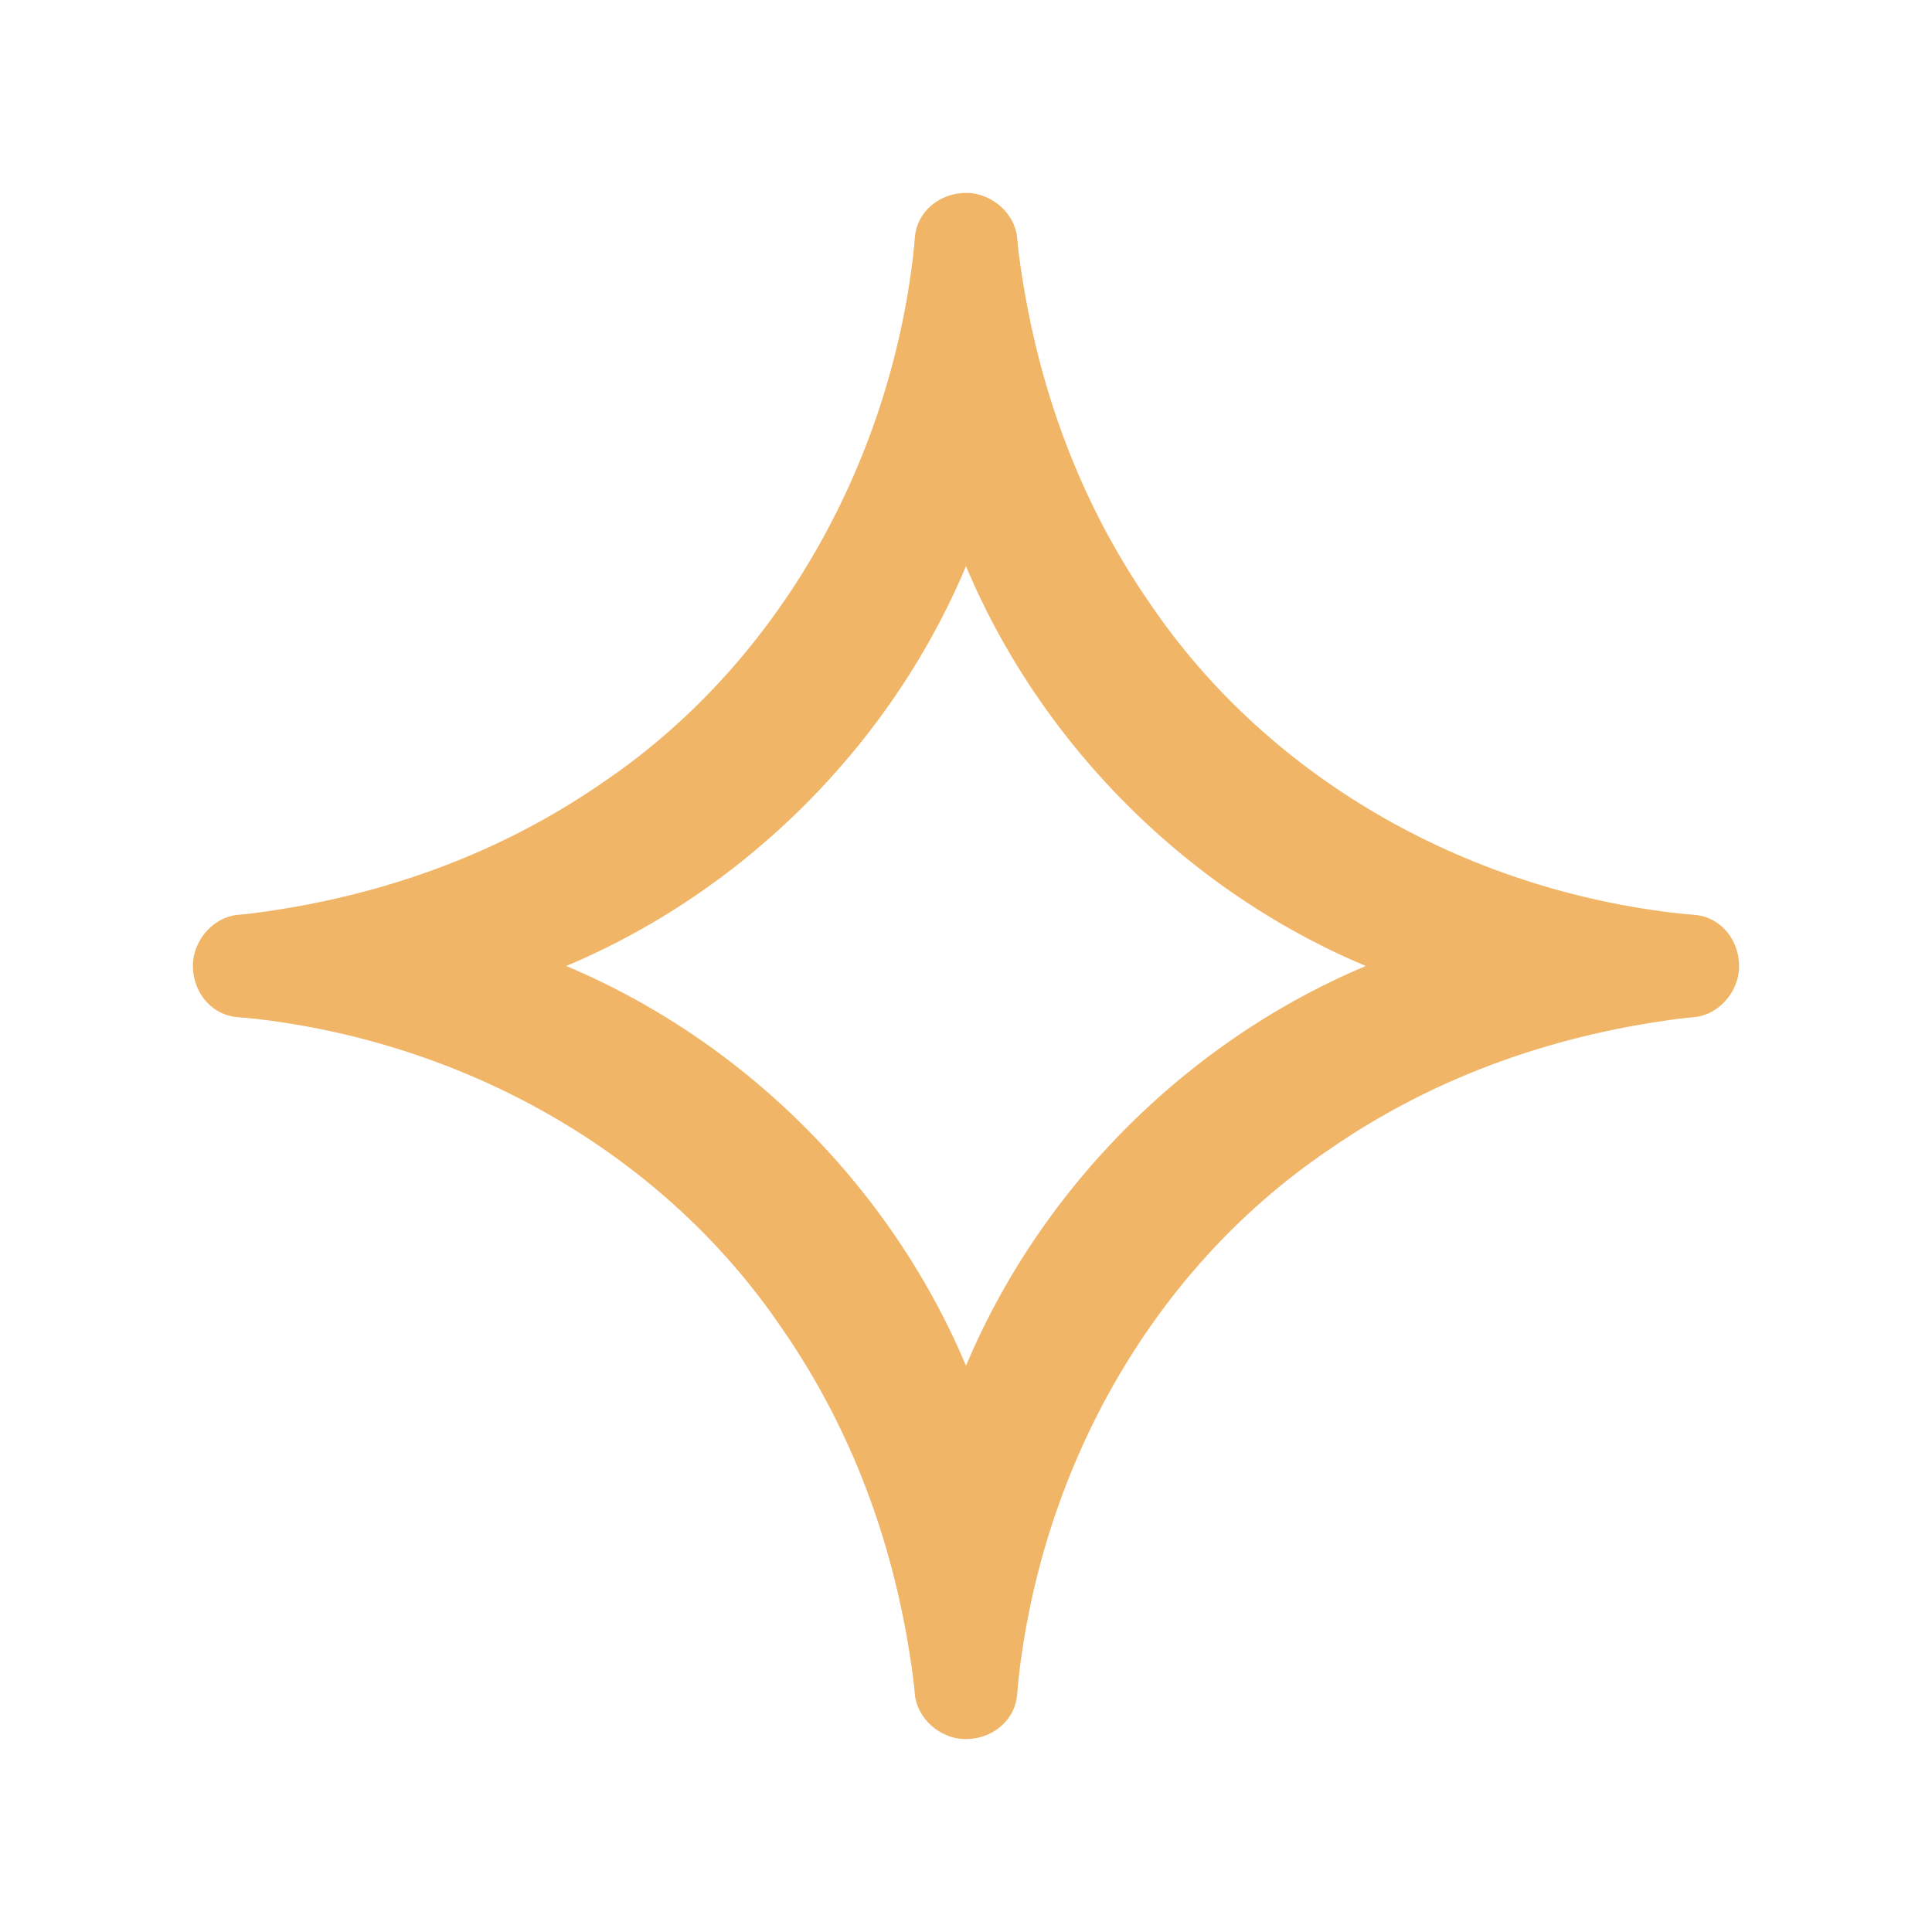
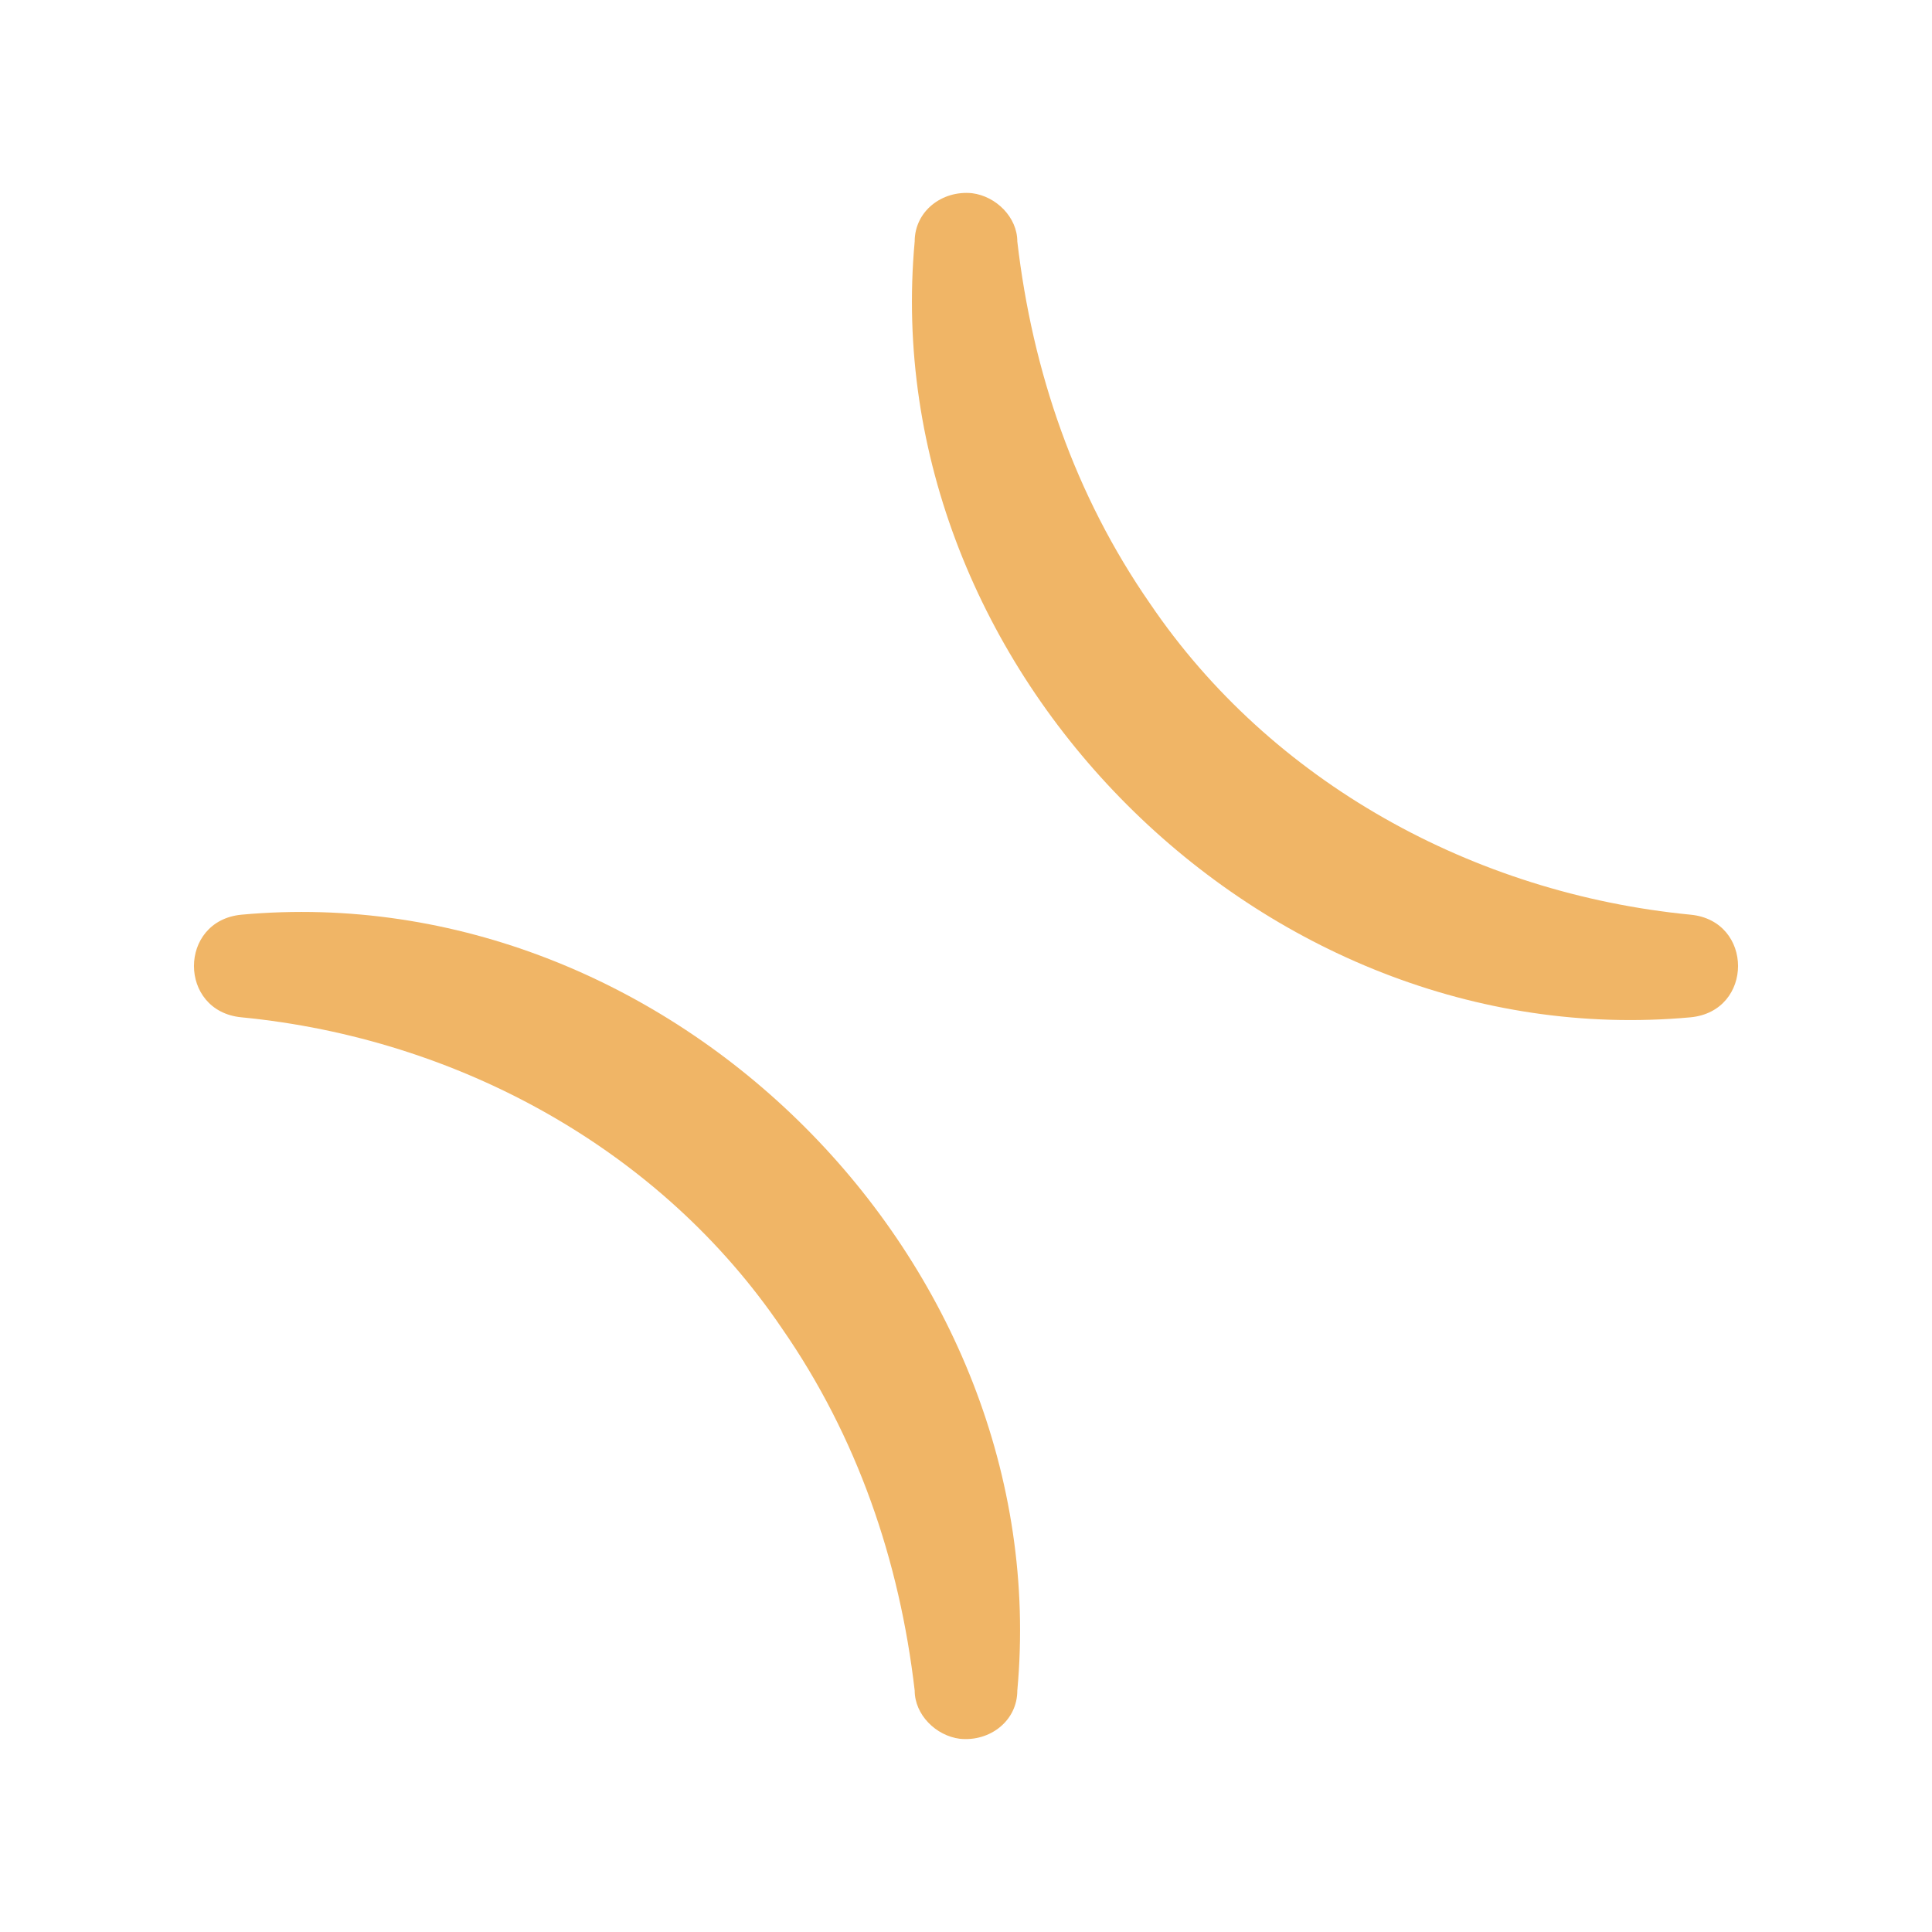
<svg xmlns="http://www.w3.org/2000/svg" viewBox="0 0 64 64" width="64" height="64">
  <title>image</title>
  <style>		.s0 { fill: #f0b566 } 	</style>
  <path id="Layer" class="s0" d="m56 33.7c-14.2 1.3-27-11.5-25.7-25.7 0-1 0.9-1.7 1.9-1.6 0.8 0.1 1.5 0.8 1.5 1.6 0.5 4.3 1.9 8.4 4.4 12 4 5.9 10.7 9.6 17.9 10.3 2.1 0.2 2.1 3.2 0 3.4z" />
-   <path id="Layer" class="s0" d="m33.7 8c1.3 14.2-11.5 27-25.7 25.7-1 0-1.7-0.9-1.6-1.9 0.1-0.8 0.8-1.5 1.6-1.5 4.3-0.5 8.4-1.9 12-4.4 5.9-4 9.6-10.8 10.3-17.9 0.2-2.1 3.2-2.1 3.4 0" />
-   <path id="Layer" class="s0" d="m30.3 56c-1.3-14.2 11.5-27 25.7-25.7 1 0 1.7 0.9 1.6 1.9-0.1 0.8-0.8 1.5-1.6 1.5-4.3 0.5-8.4 1.9-12 4.4-5.9 4-9.6 10.7-10.3 17.9-0.2 2.1-3.2 2.1-3.4 0z" />
  <path id="Layer" class="s0" d="m8 30.3c14.2-1.3 27 11.5 25.7 25.7 0 1-0.9 1.7-1.9 1.6-0.8-0.1-1.5-0.8-1.5-1.6-0.5-4.3-1.9-8.4-4.4-12-4-5.9-10.7-9.6-17.9-10.3-2.1-0.2-2.1-3.2 0-3.4z" />
</svg>